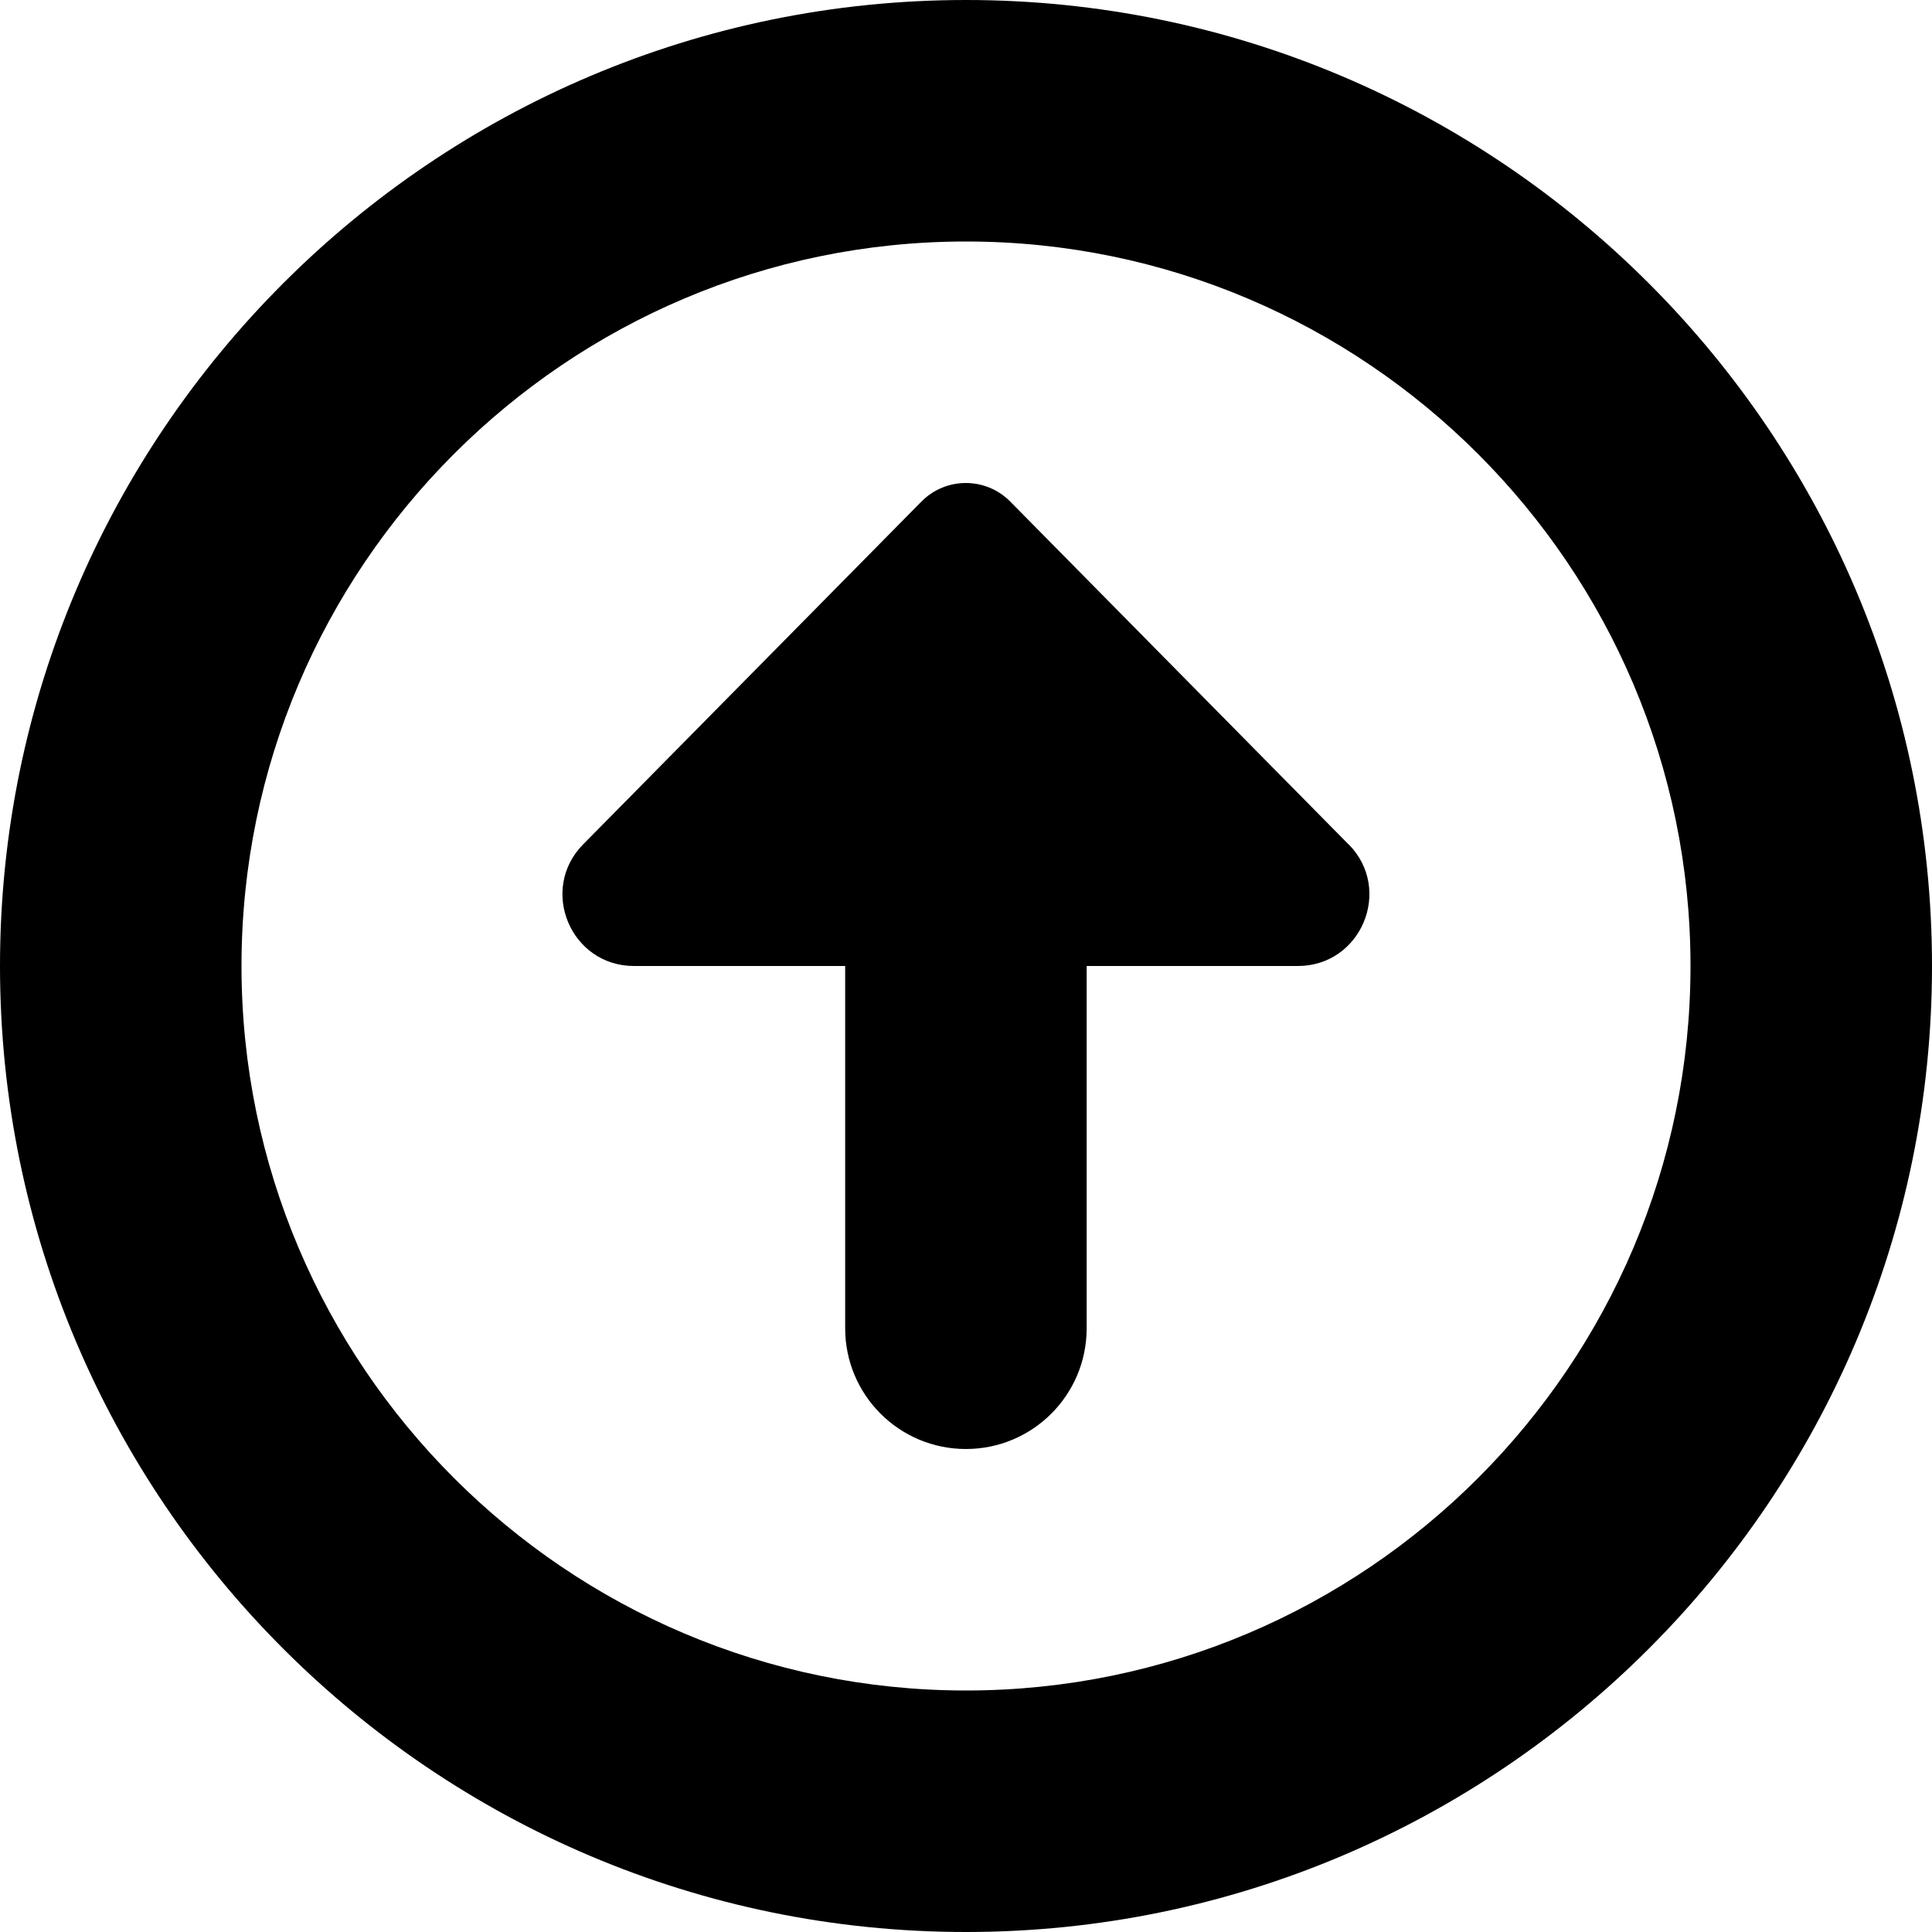
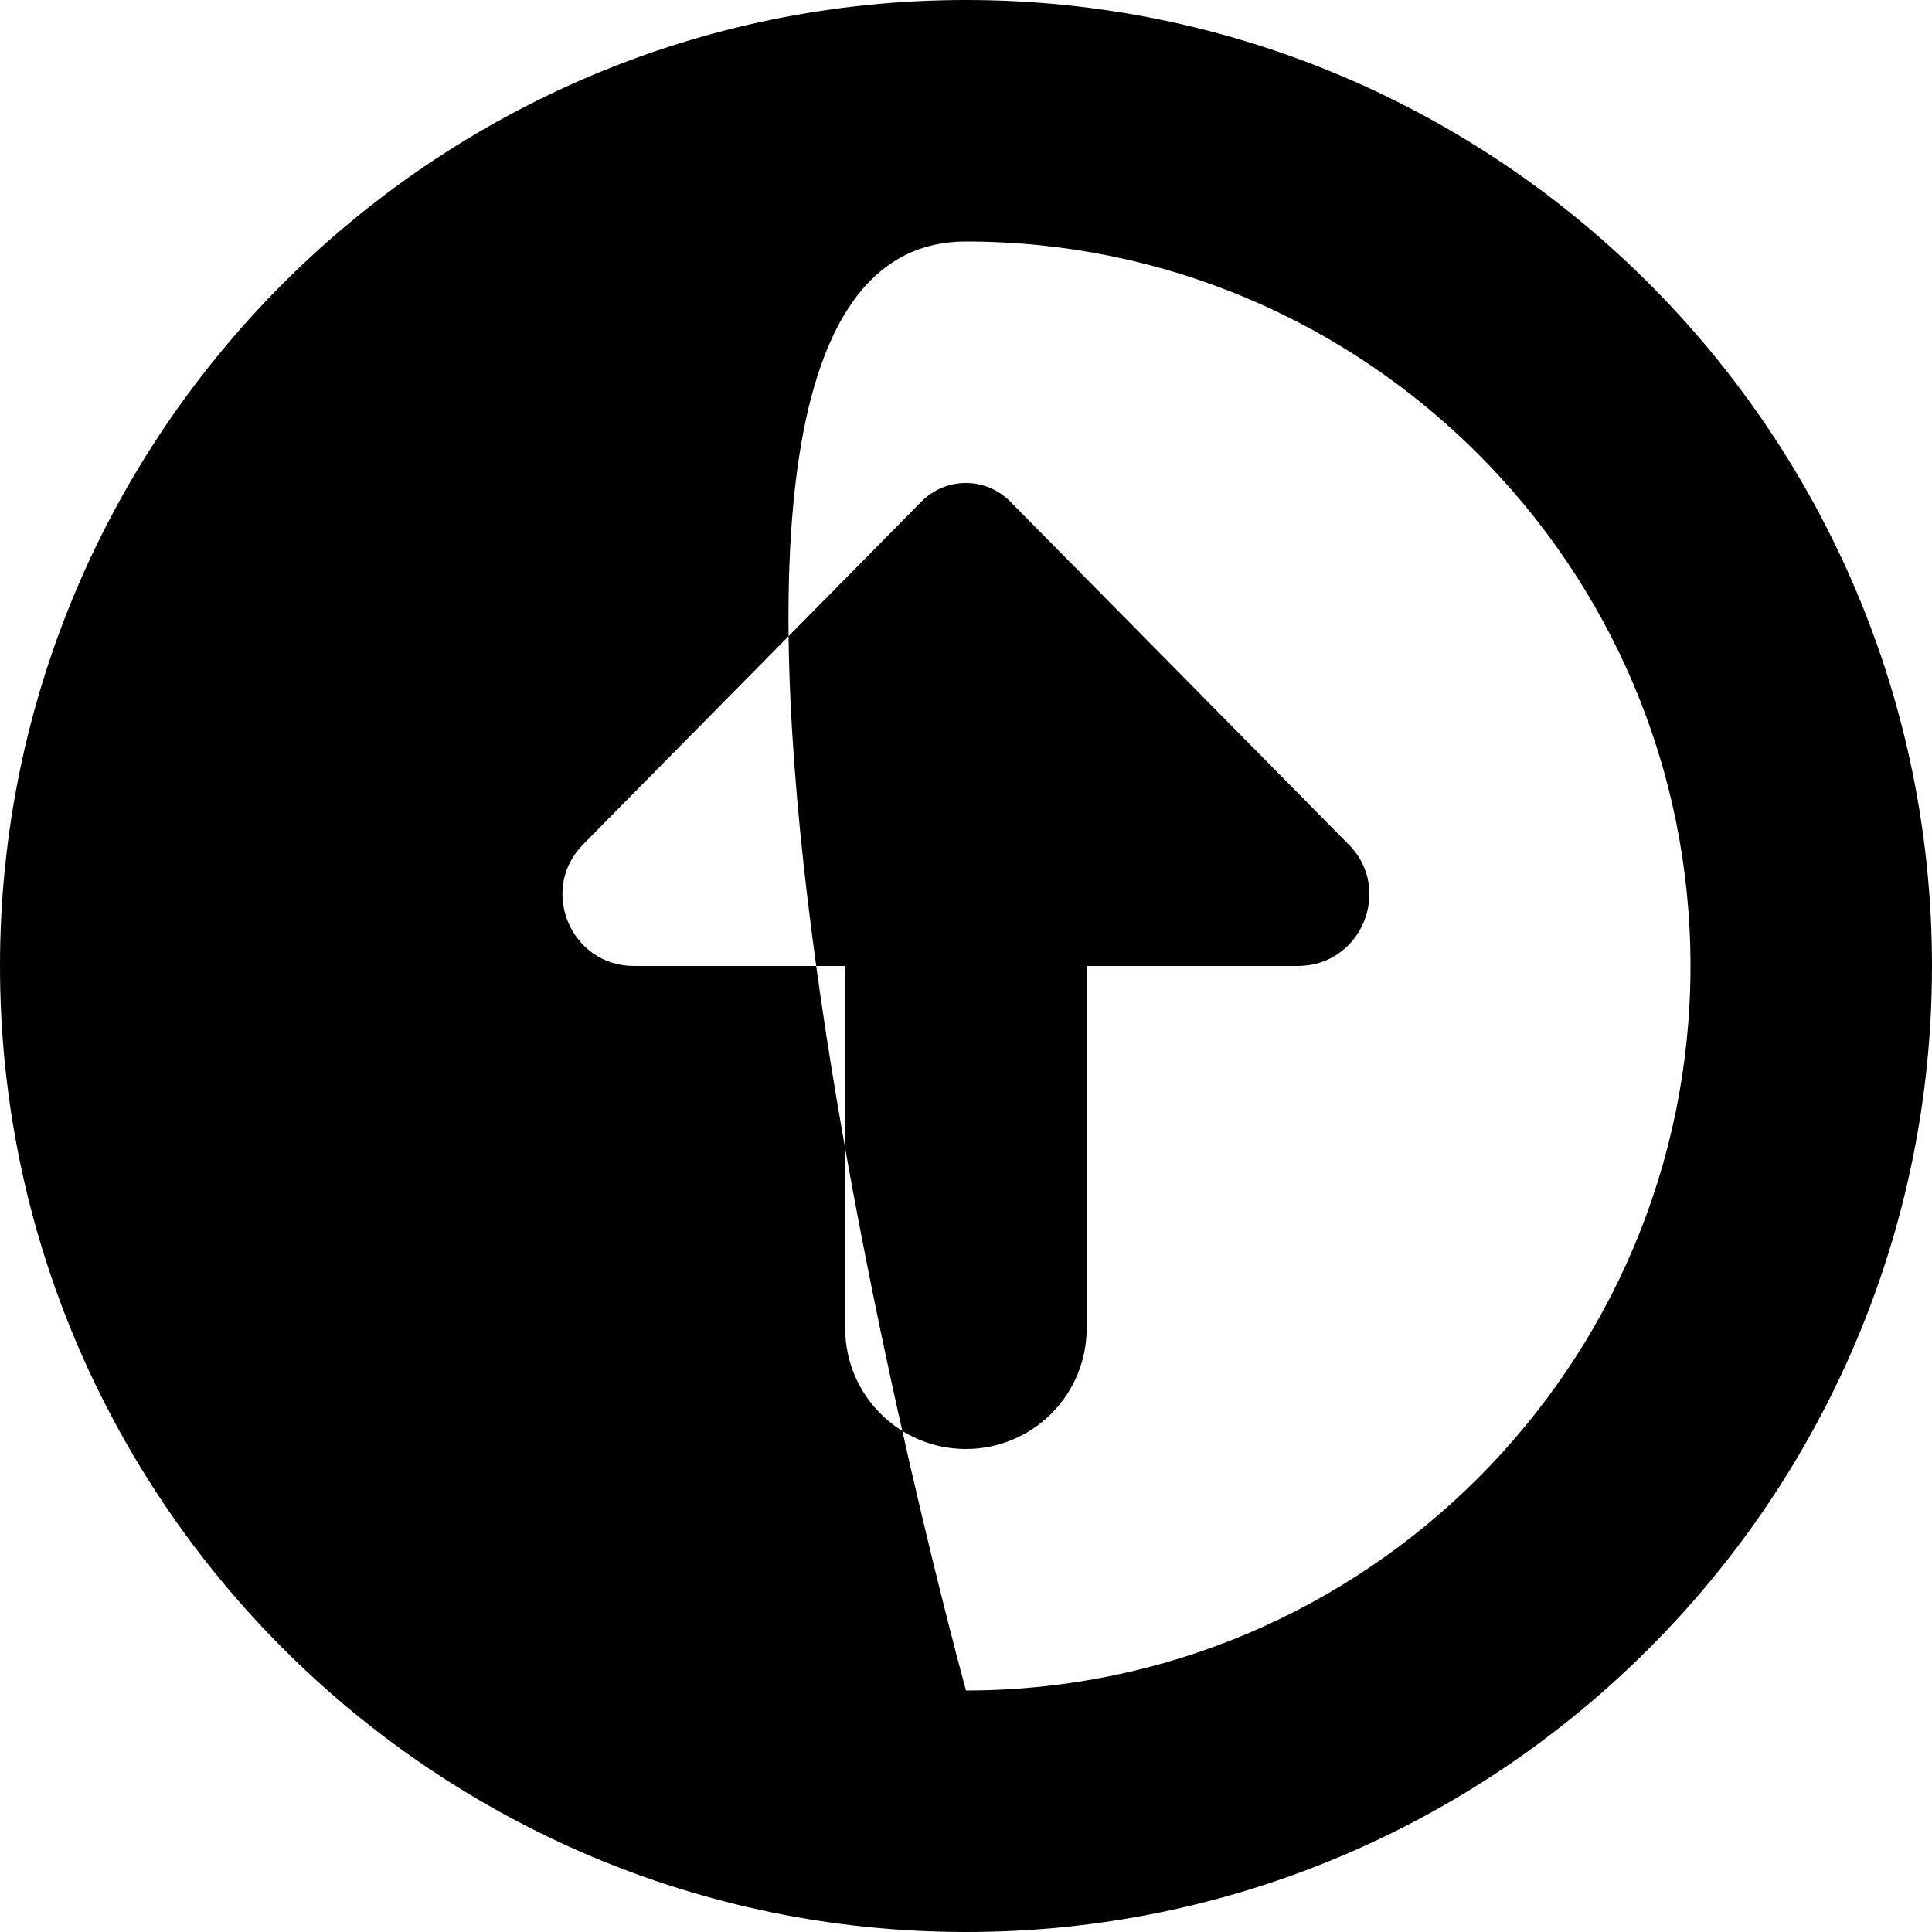
<svg xmlns="http://www.w3.org/2000/svg" id="Layer_1" data-name="Layer 1" viewBox="0 0 24 24" width="512" height="512">
-   <path d="M12,0C5.383,0,0,5.383,0,12s5.383,12,12,12,12-5.383,12-12S18.617,0,12,0Zm0,21c-4.962,0-9-4.038-9-9S7.038,3,12,3s9,4.038,9,9-4.037,9-9,9Zm4.754-10.511c.553,.561,.156,1.511-.632,1.511h-2.623v4.5c0,.829-.671,1.5-1.5,1.5s-1.5-.671-1.5-1.5v-4.5h-2.623c-.788,0-1.185-.95-.632-1.511l4.202-4.258c.304-.308,.8-.308,1.104,0l4.202,4.258Z" />
+   <path d="M12,0C5.383,0,0,5.383,0,12s5.383,12,12,12,12-5.383,12-12S18.617,0,12,0Zm0,21S7.038,3,12,3s9,4.038,9,9-4.037,9-9,9Zm4.754-10.511c.553,.561,.156,1.511-.632,1.511h-2.623v4.5c0,.829-.671,1.5-1.5,1.5s-1.5-.671-1.5-1.5v-4.5h-2.623c-.788,0-1.185-.95-.632-1.511l4.202-4.258c.304-.308,.8-.308,1.104,0l4.202,4.258Z" />
</svg>